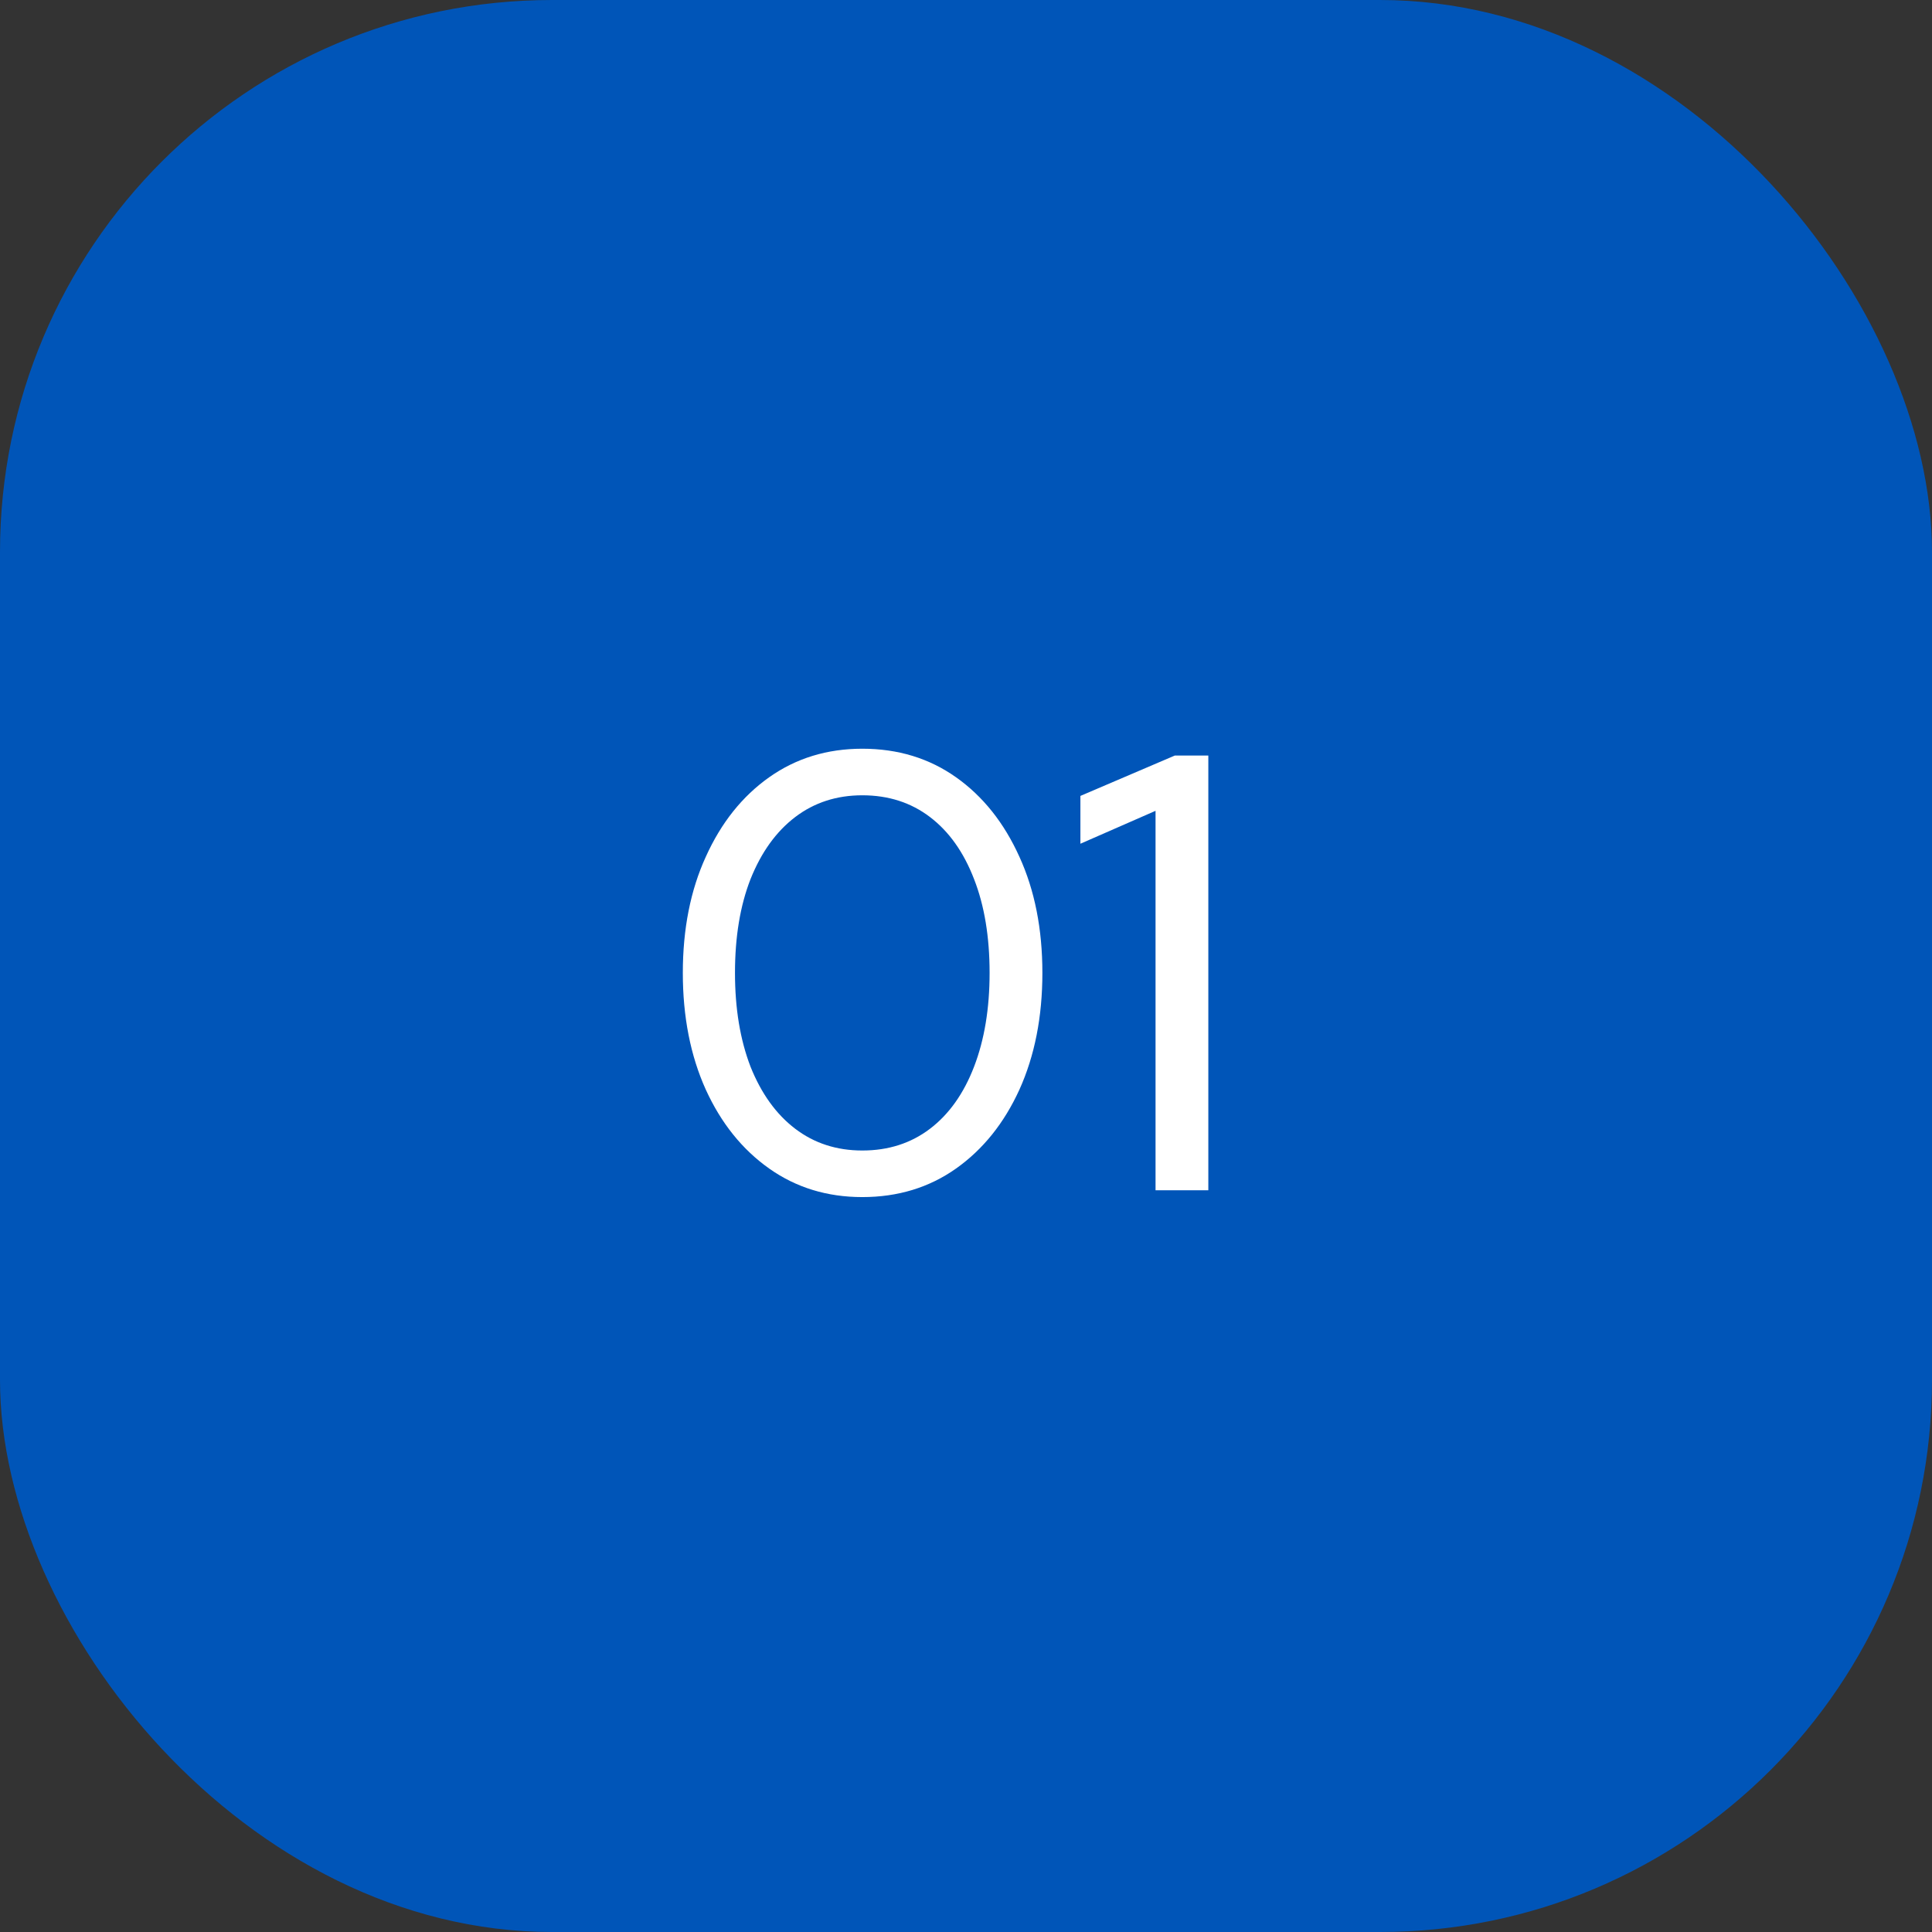
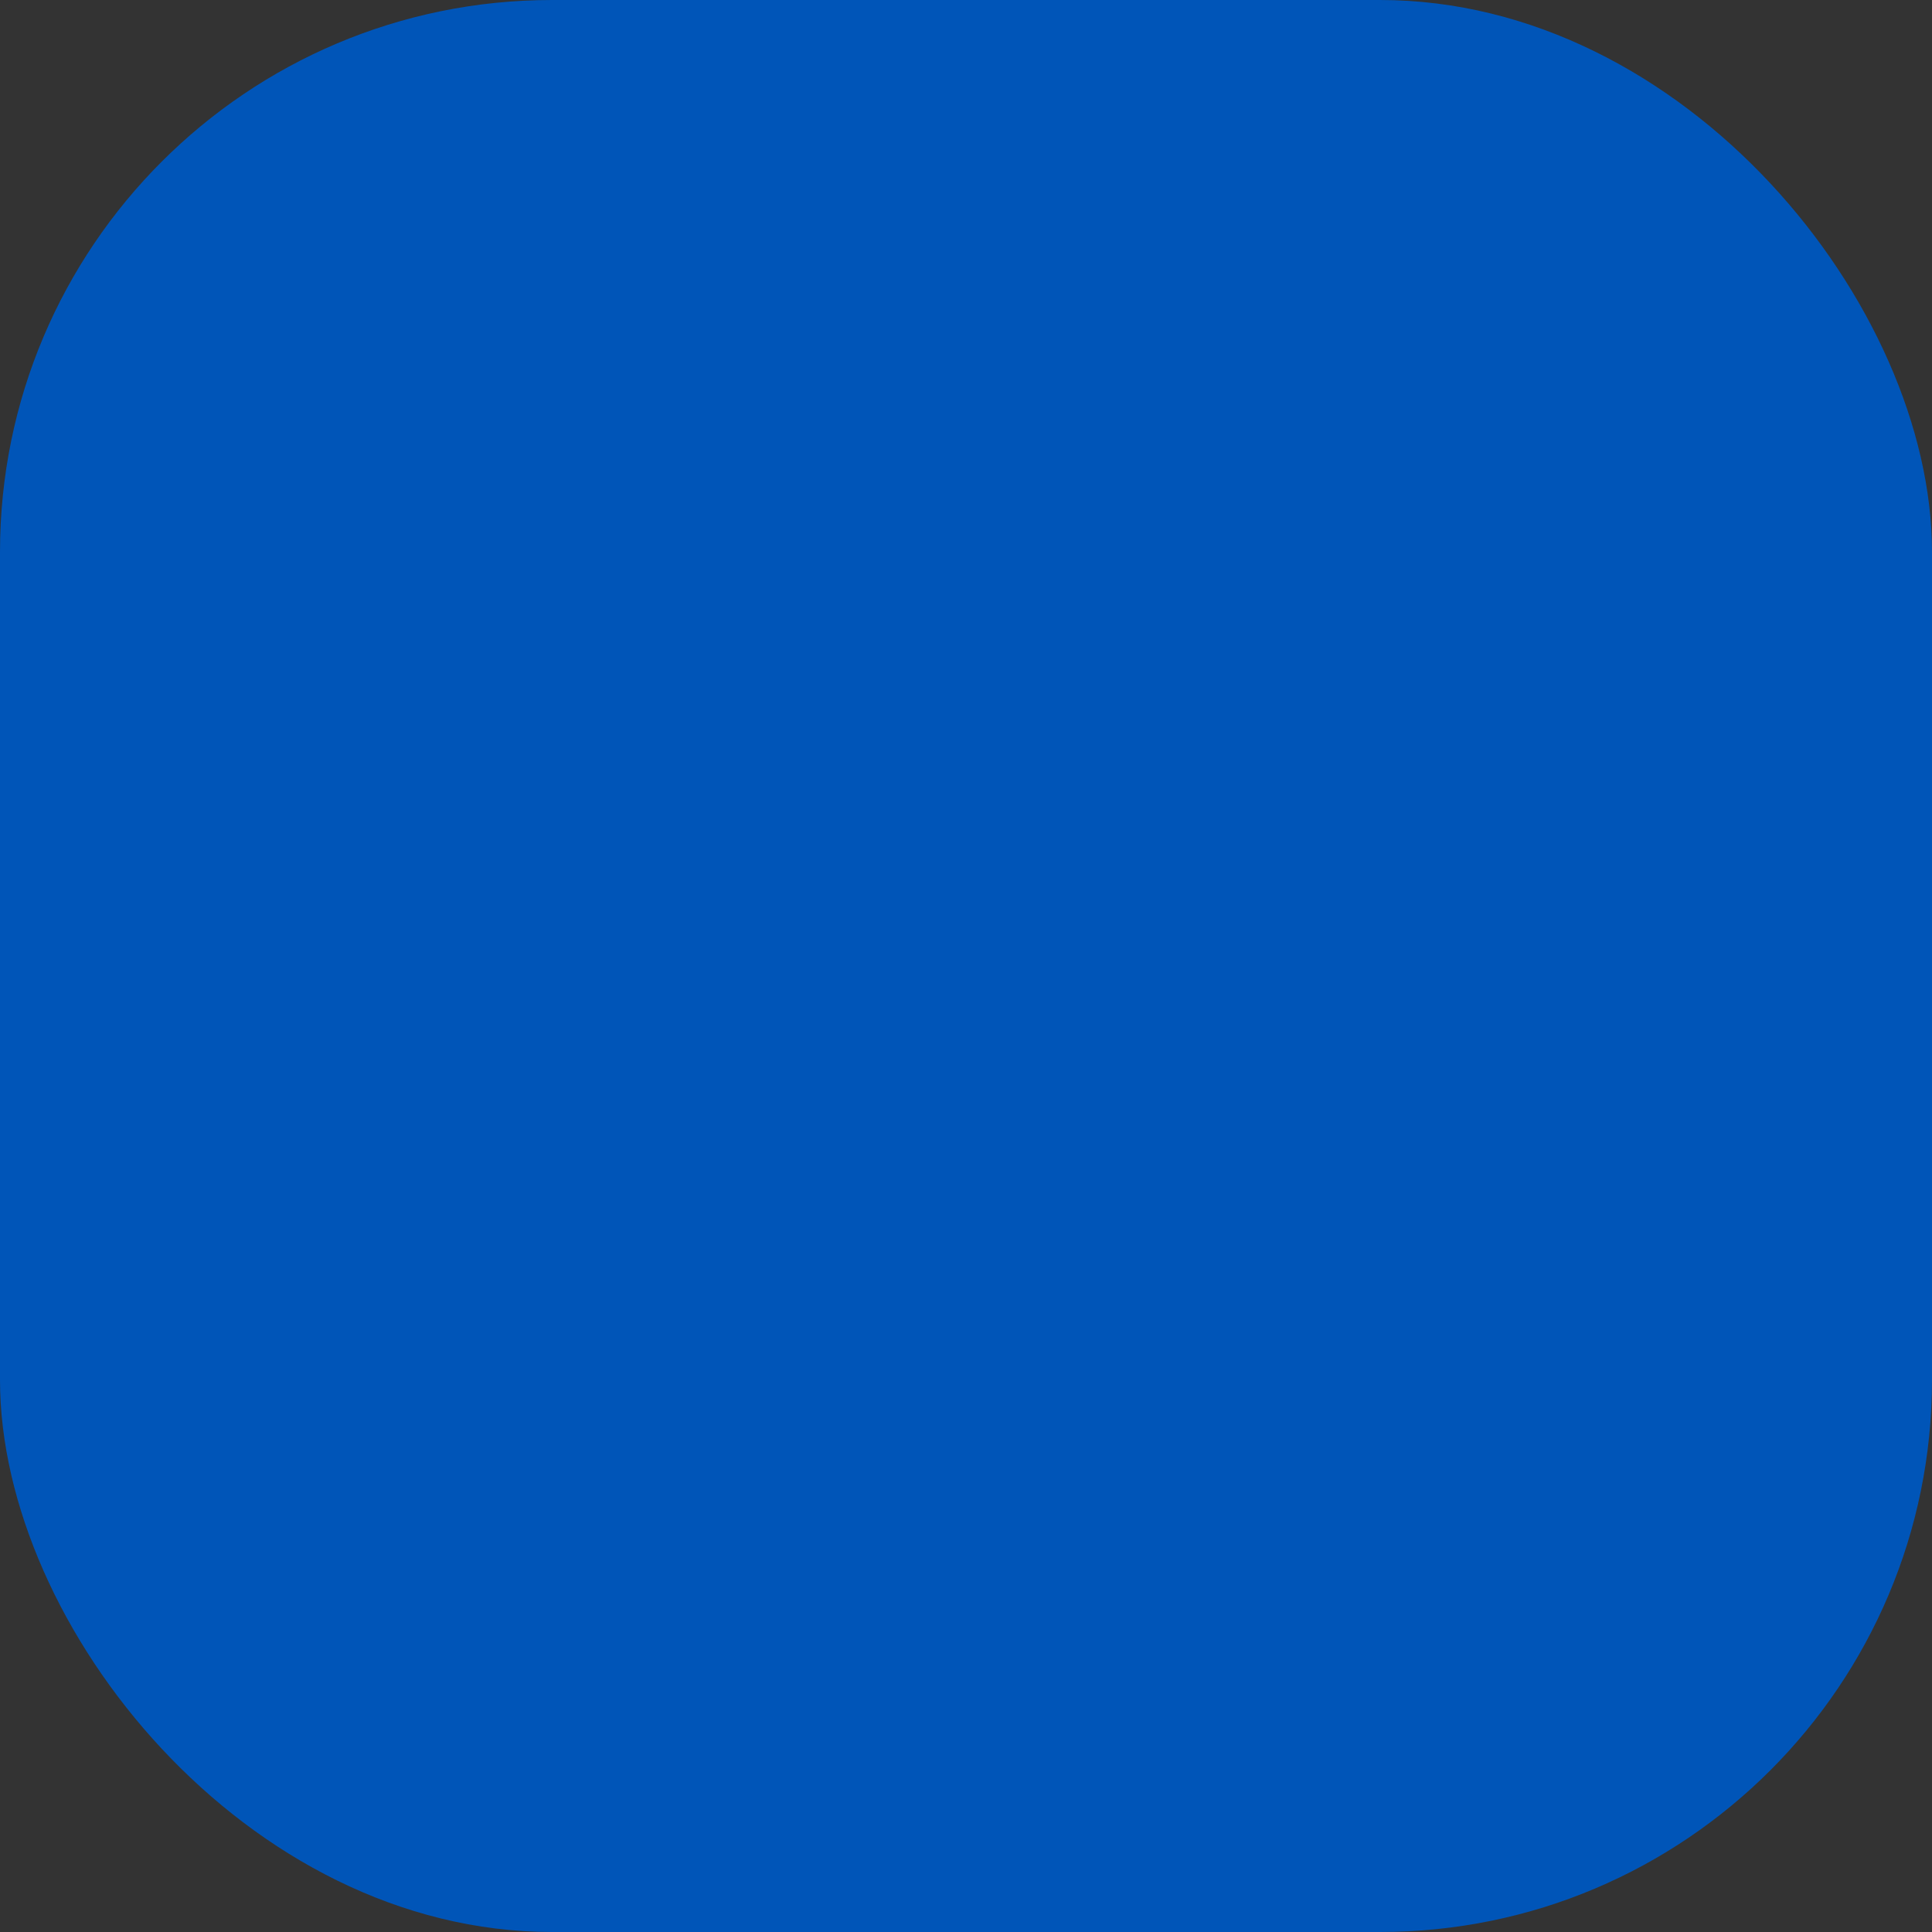
<svg xmlns="http://www.w3.org/2000/svg" width="56" height="56" viewBox="0 0 56 56" fill="none">
  <rect x="0" y="0" width="56" height="56" fill="#333333" stroke="none" />
  <rect width="56" height="56" rx="16" fill="#0055B8" />
-   <path d="M24.994 34.698C23.974 34.698 23.074 34.422 22.294 33.87C21.514 33.318 20.902 32.556 20.458 31.584C20.014 30.6 19.792 29.472 19.792 28.2C19.792 26.928 20.014 25.806 20.458 24.834C20.902 23.85 21.514 23.082 22.294 22.53C23.074 21.978 23.974 21.702 24.994 21.702C26.026 21.702 26.932 21.978 27.712 22.53C28.492 23.082 29.104 23.85 29.548 24.834C29.992 25.806 30.214 26.928 30.214 28.2C30.214 29.472 29.992 30.6 29.548 31.584C29.104 32.556 28.492 33.318 27.712 33.87C26.932 34.422 26.026 34.698 24.994 34.698ZM24.994 33.348C25.75 33.348 26.404 33.138 26.956 32.718C27.508 32.298 27.934 31.698 28.234 30.918C28.534 30.138 28.684 29.232 28.684 28.2C28.684 27.156 28.534 26.25 28.234 25.482C27.934 24.702 27.508 24.102 26.956 23.682C26.404 23.262 25.75 23.052 24.994 23.052C24.25 23.052 23.602 23.262 23.05 23.682C22.498 24.102 22.066 24.702 21.754 25.482C21.454 26.25 21.304 27.156 21.304 28.2C21.304 29.232 21.454 30.138 21.754 30.918C22.066 31.698 22.498 32.298 23.05 32.718C23.602 33.138 24.25 33.348 24.994 33.348ZM33.494 34.5V23.502L31.316 24.456V23.07L34.052 21.9H35.024V34.5H33.494Z" fill="white" />
</svg>